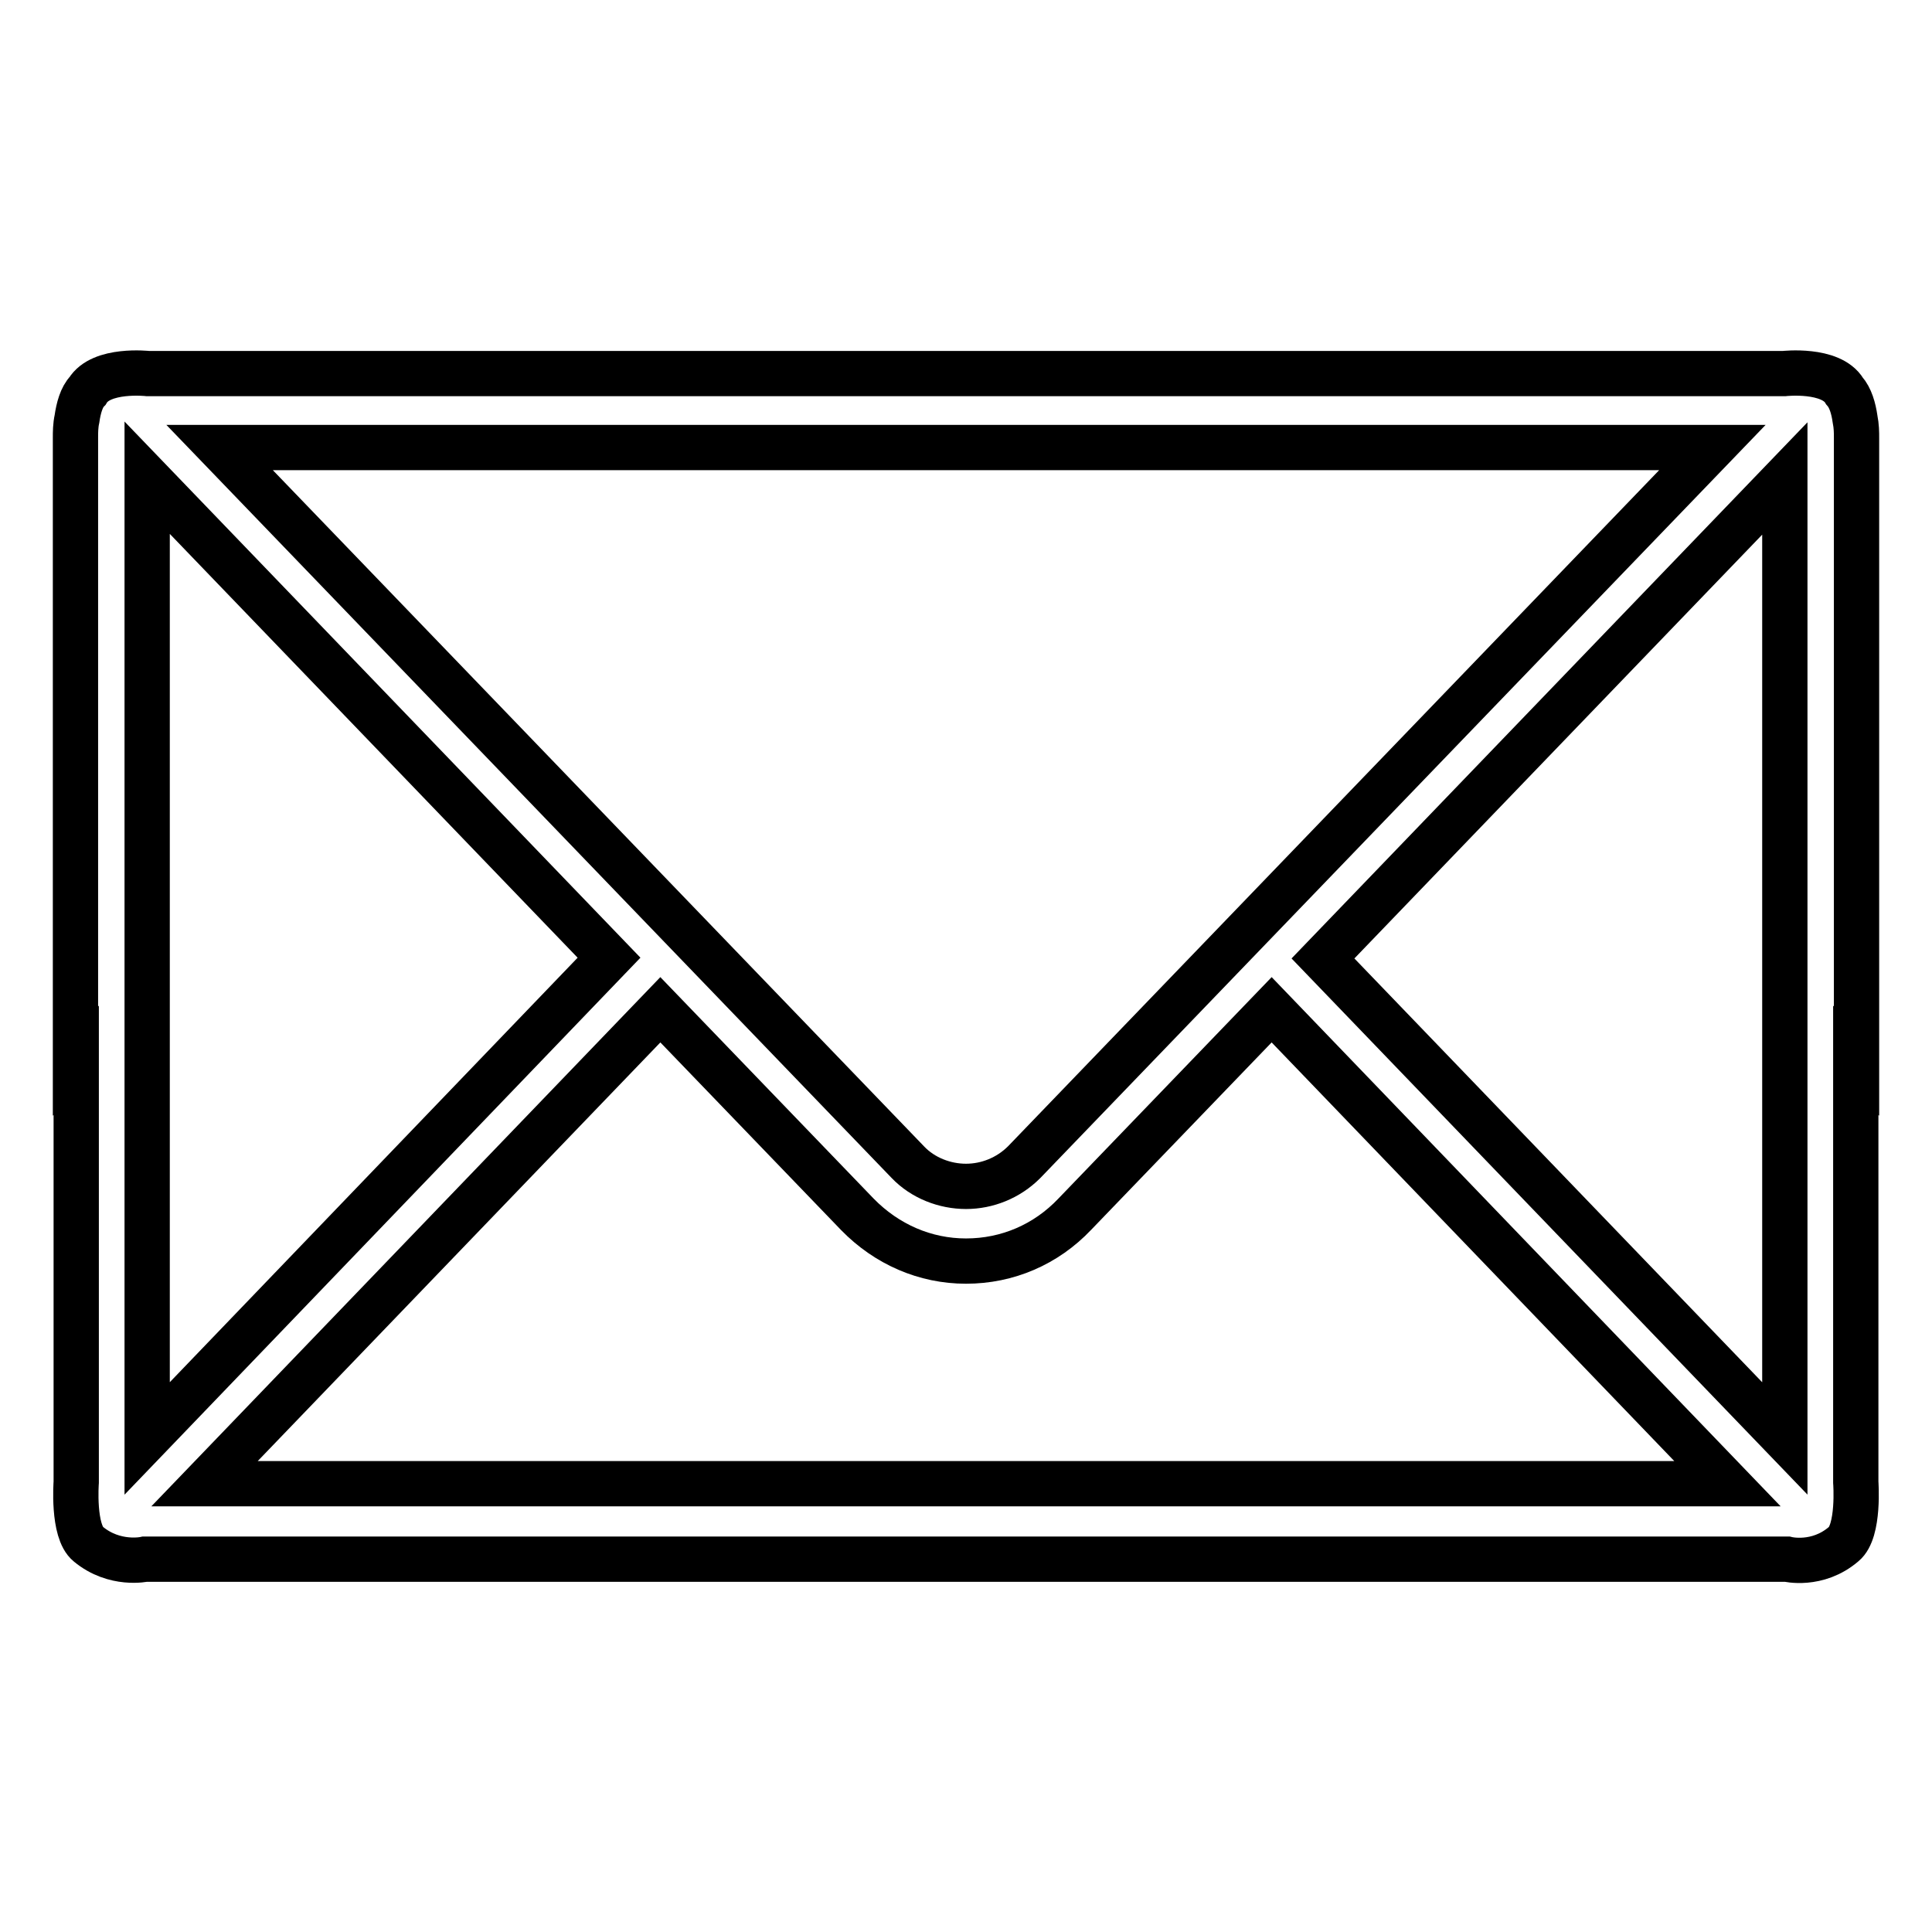
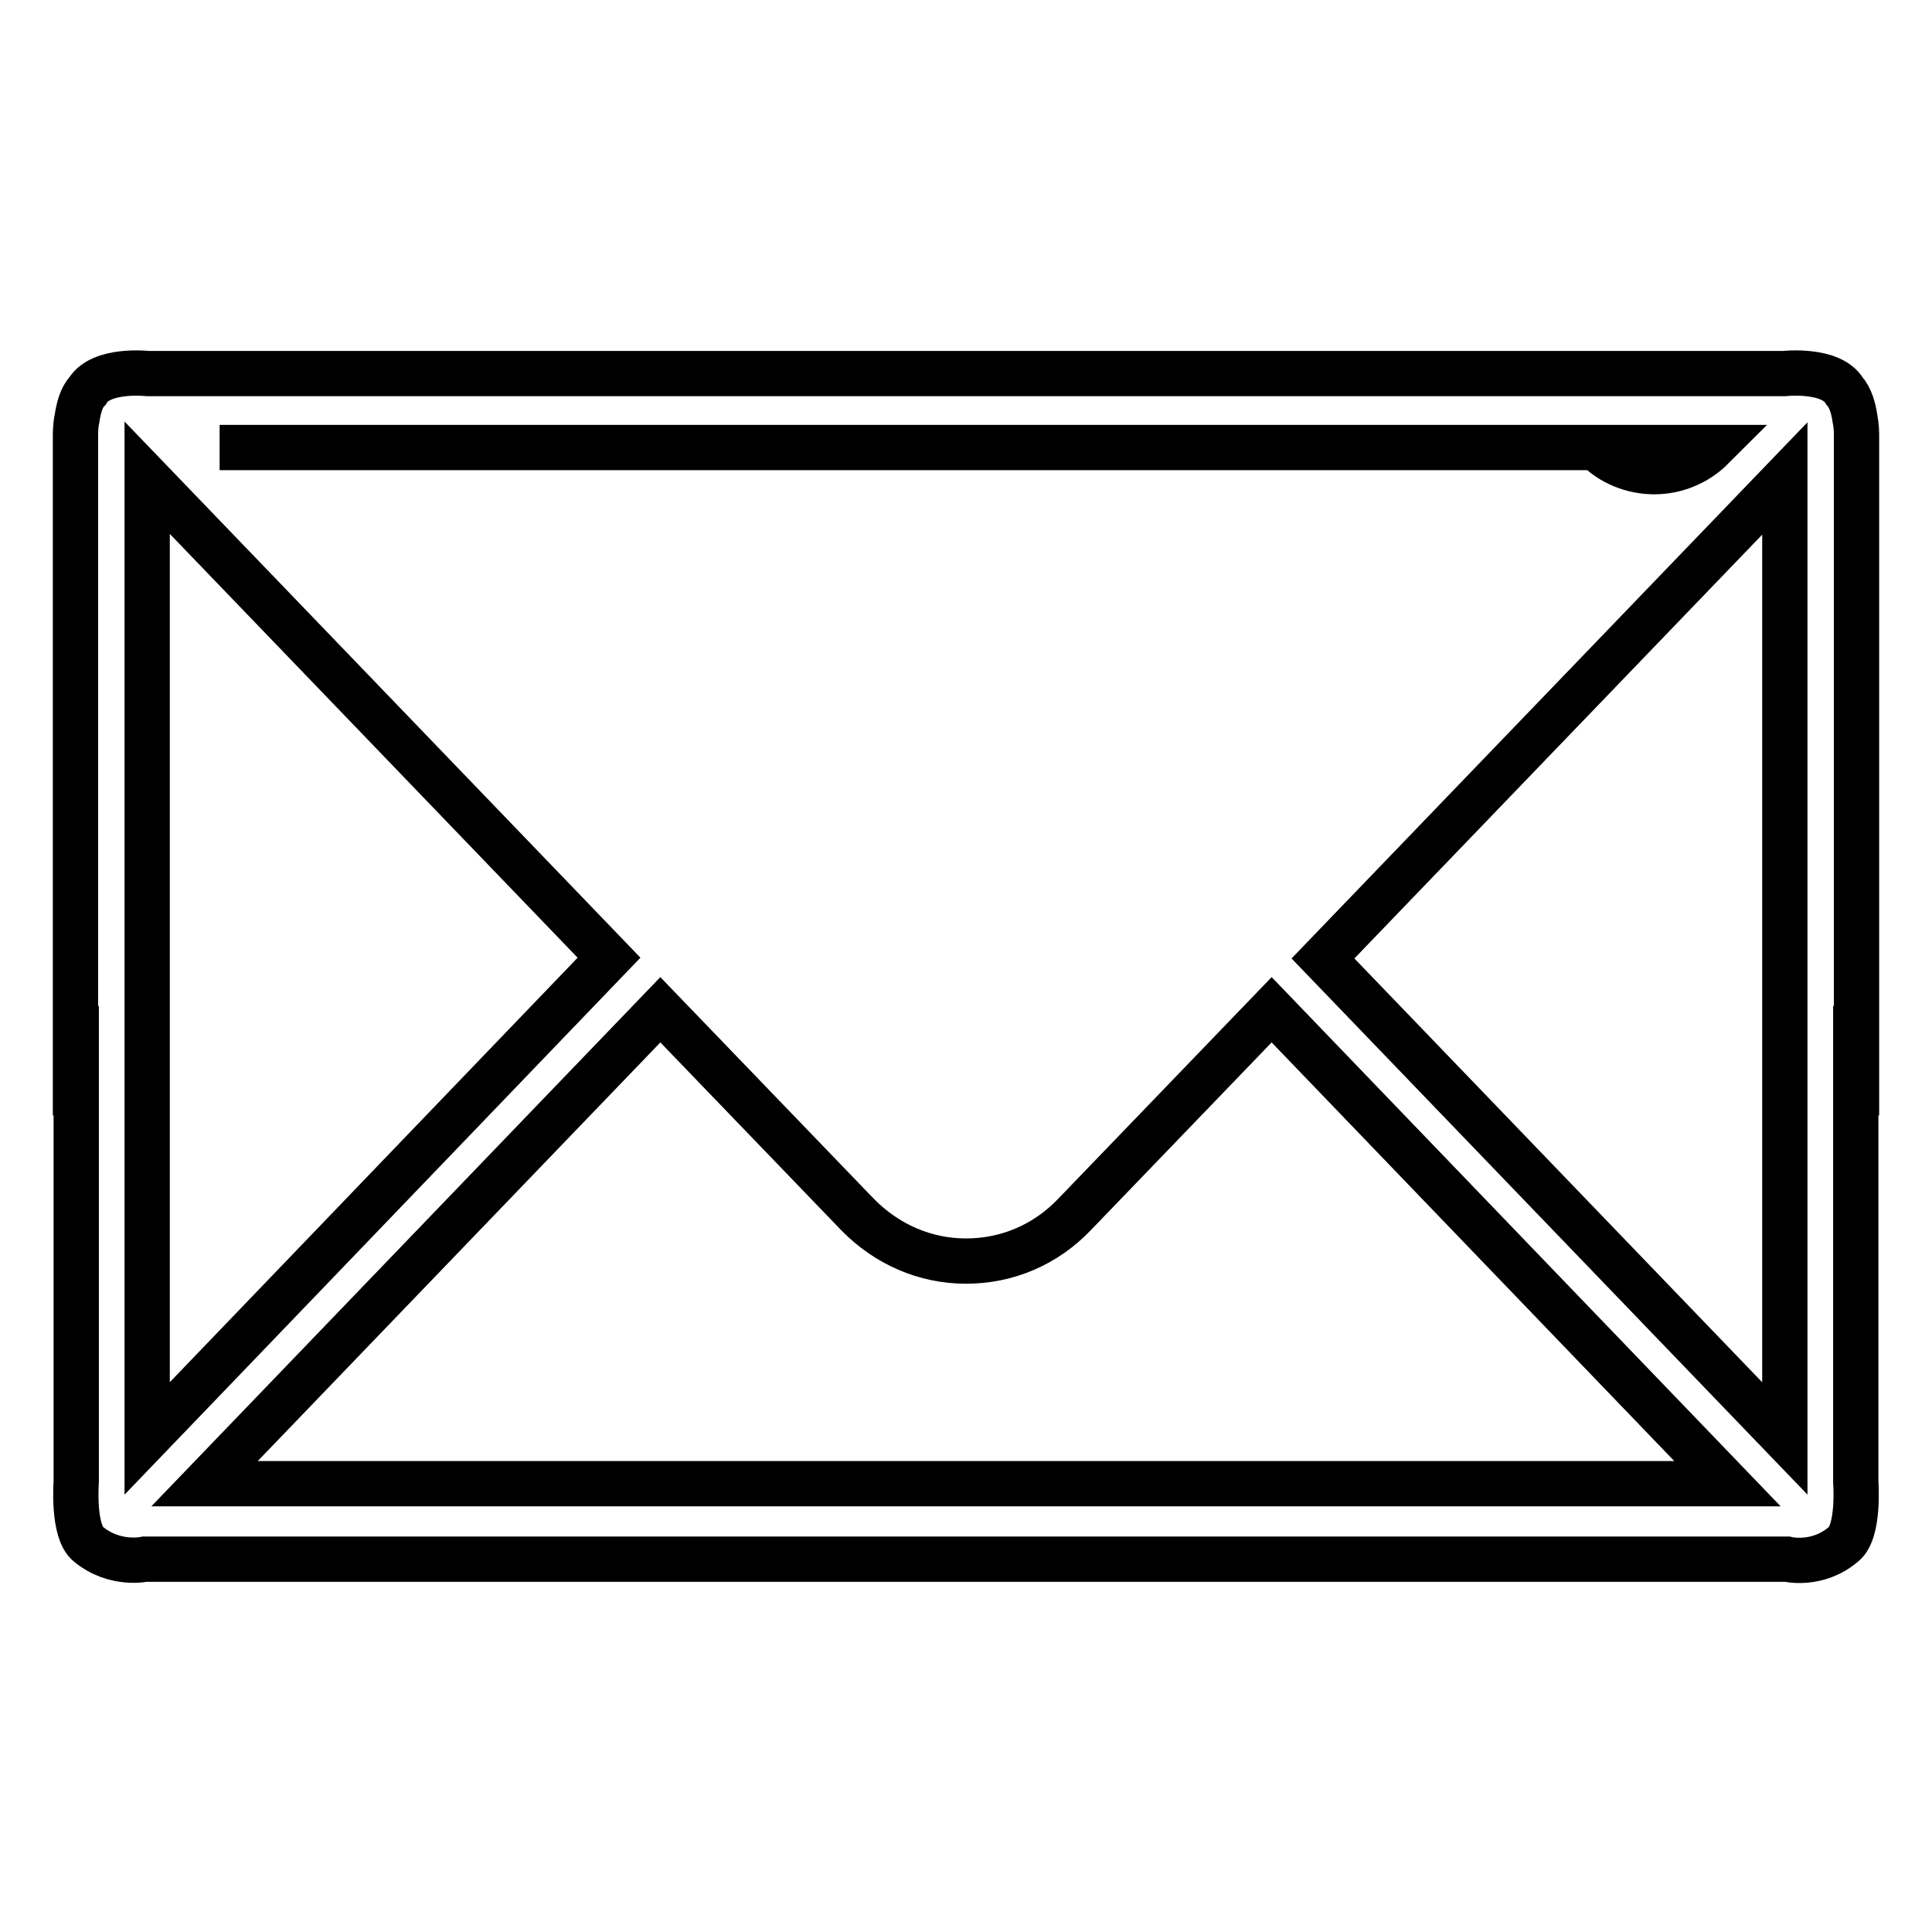
<svg xmlns="http://www.w3.org/2000/svg" version="1.1" x="0px" y="0px" viewBox="0 0 256 256" enable-background="new 0 0 256 256" xml:space="preserve">
  <g>
    <g>
-       <path stroke-width="6" fill-opacity="0" stroke="#000000" d="M246,58c0-0.7,0-1.5-0.2-2.5c-0.2-1.4-0.6-2.8-1.4-3.7c-1.8-3-8-2.3-8-2.3H19.6c0,0-6.2-0.7-8,2.3c-0.8,0.8-1.2,2.3-1.4,3.7C10,56.4,10,57.3,10,58c0,0.7,0,1.2,0,1.2v81.4c0,0,0,0,0.1-0.1v55.9c0,0-0.5,6.5,1.6,8.2c3.5,2.9,7.5,2,7.5,2h217.6c0,0,4,1,7.5-2c2.1-1.7,1.6-8.2,1.6-8.2v-55.9c0,0,0,0,0.1,0.1V59.1C246,59.1,246,58.6,246,58L246,58z M226.9,59.3L135.7,154c-2.1,2.1-4.9,3.2-7.7,3.2c-2.8,0-5.7-1.1-7.7-3.2L29.1,59.3H226.9L226.9,59.3z M19.5,63.3l61.2,63.6l-61.2,63.7V63.3L19.5,63.3z M147.7,196.6H27.1l60.4-62.8l26.1,27.1c3.9,4,9,6.2,14.4,6.2c0,0,0,0,0,0s0,0,0,0c5.5,0,10.6-2.2,14.4-6.2l26.1-27.1l60.4,62.8H147.7z M236.5,190.6l-61.2-63.6l0,0l61.2-63.6V190.6L236.5,190.6z" />
+       <path stroke-width="6" fill-opacity="0" stroke="#000000" d="M246,58c0-0.7,0-1.5-0.2-2.5c-0.2-1.4-0.6-2.8-1.4-3.7c-1.8-3-8-2.3-8-2.3H19.6c0,0-6.2-0.7-8,2.3c-0.8,0.8-1.2,2.3-1.4,3.7C10,56.4,10,57.3,10,58c0,0.7,0,1.2,0,1.2v81.4c0,0,0,0,0.1-0.1v55.9c0,0-0.5,6.5,1.6,8.2c3.5,2.9,7.5,2,7.5,2h217.6c0,0,4,1,7.5-2c2.1-1.7,1.6-8.2,1.6-8.2v-55.9c0,0,0,0,0.1,0.1V59.1C246,59.1,246,58.6,246,58L246,58z M226.9,59.3c-2.1,2.1-4.9,3.2-7.7,3.2c-2.8,0-5.7-1.1-7.7-3.2L29.1,59.3H226.9L226.9,59.3z M19.5,63.3l61.2,63.6l-61.2,63.7V63.3L19.5,63.3z M147.7,196.6H27.1l60.4-62.8l26.1,27.1c3.9,4,9,6.2,14.4,6.2c0,0,0,0,0,0s0,0,0,0c5.5,0,10.6-2.2,14.4-6.2l26.1-27.1l60.4,62.8H147.7z M236.5,190.6l-61.2-63.6l0,0l61.2-63.6V190.6L236.5,190.6z" />
    </g>
  </g>
</svg>